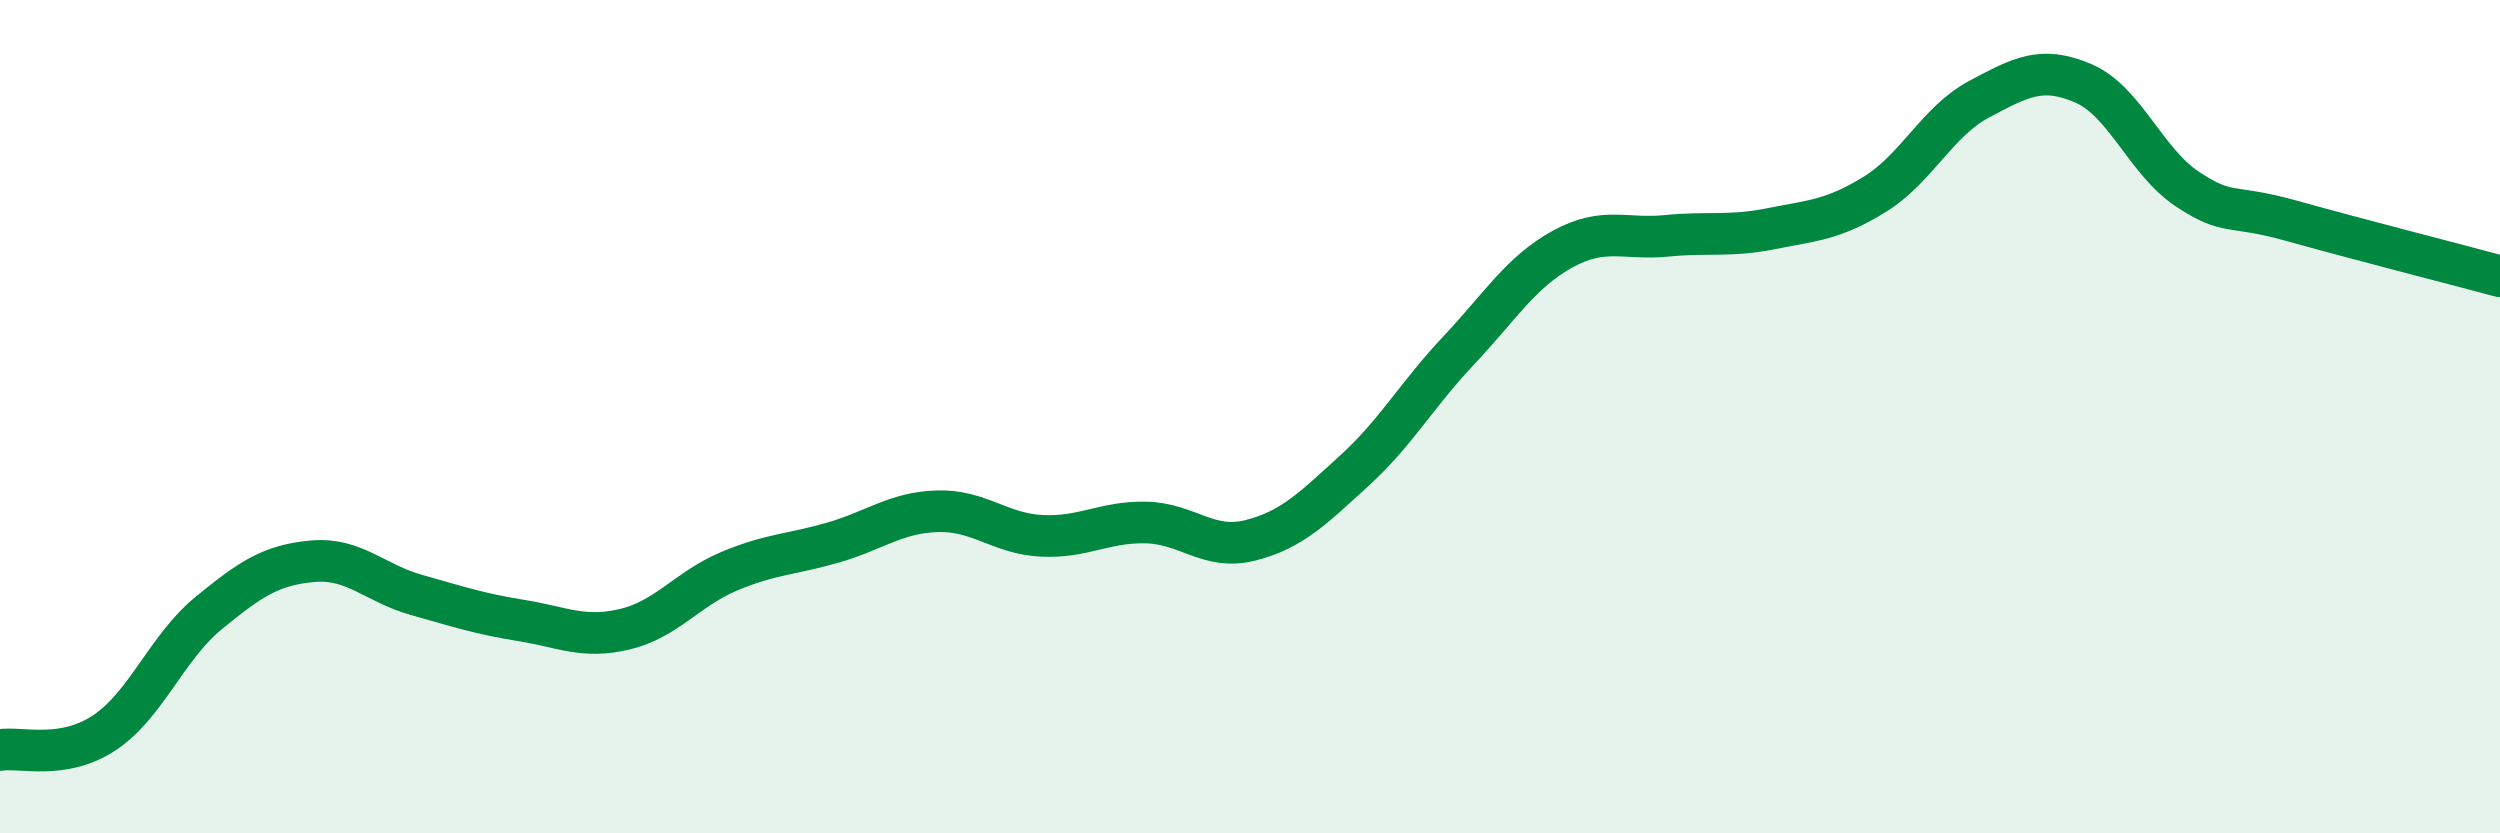
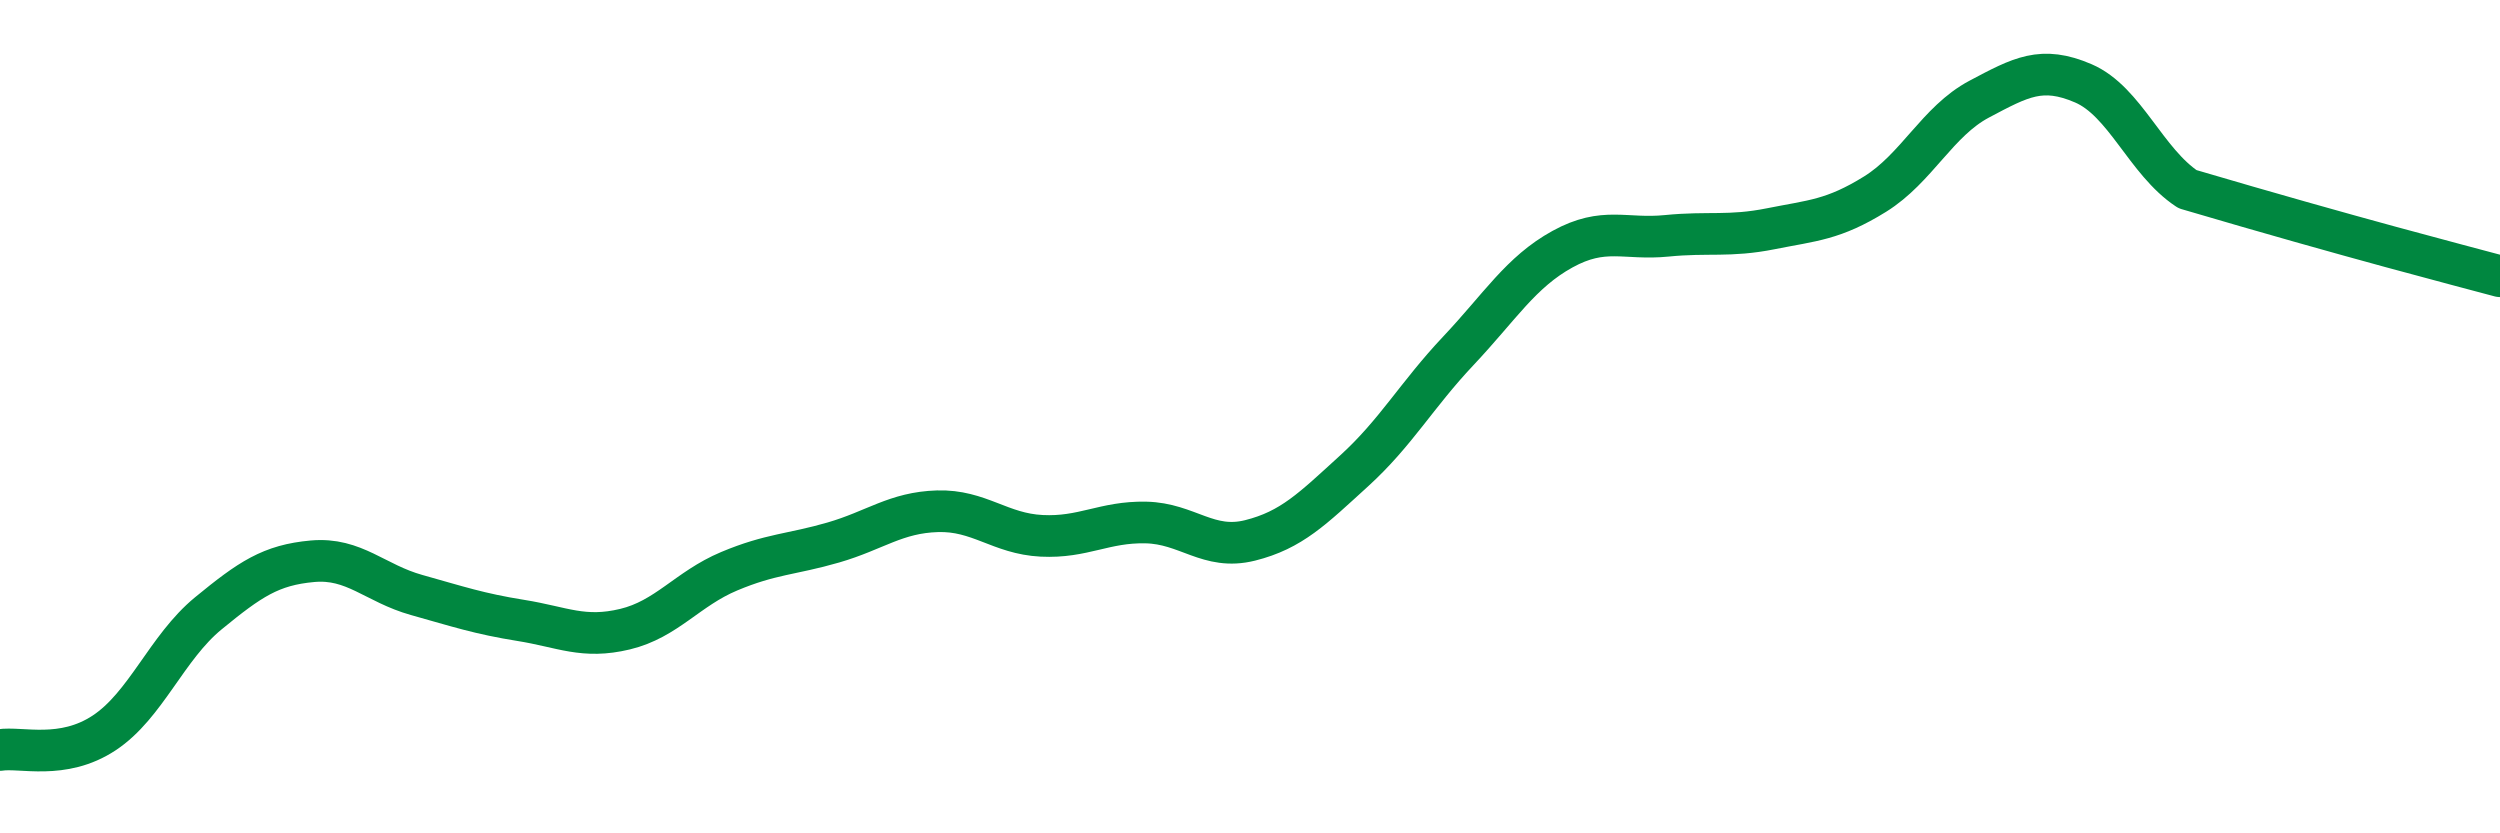
<svg xmlns="http://www.w3.org/2000/svg" width="60" height="20" viewBox="0 0 60 20">
-   <path d="M 0,18 C 0.5,17.92 1.5,18.25 2.5,17.59 C 3.5,16.93 4,15.54 5,14.72 C 6,13.9 6.5,13.56 7.5,13.47 C 8.5,13.38 9,14 10,14.28 C 11,14.56 11.5,14.73 12.5,14.89 C 13.5,15.05 14,15.34 15,15.1 C 16,14.86 16.5,14.13 17.5,13.71 C 18.5,13.29 19,13.31 20,13.02 C 21,12.73 21.5,12.3 22.5,12.27 C 23.5,12.24 24,12.81 25,12.86 C 26,12.91 26.5,12.52 27.5,12.54 C 28.5,12.56 29,13.22 30,12.97 C 31,12.72 31.5,12.21 32.5,11.3 C 33.5,10.39 34,9.48 35,8.42 C 36,7.36 36.5,6.53 37.5,5.98 C 38.5,5.43 39,5.76 40,5.66 C 41,5.56 41.5,5.69 42.5,5.49 C 43.5,5.29 44,5.28 45,4.66 C 46,4.04 46.5,2.91 47.5,2.38 C 48.5,1.85 49,1.57 50,2 C 51,2.43 51.5,3.88 52.5,4.54 C 53.5,5.2 53.5,4.88 55,5.3 C 56.5,5.72 59,6.36 60,6.63L60 20L0 20Z" fill="#008740" opacity="0.1" stroke-linecap="round" stroke-linejoin="round" />
-   <path d="M 0,18 C 0.5,17.92 1.5,18.25 2.5,17.59 C 3.5,16.93 4,15.54 5,14.72 C 6,13.9 6.5,13.56 7.5,13.47 C 8.5,13.38 9,14 10,14.28 C 11,14.56 11.5,14.73 12.5,14.89 C 13.5,15.05 14,15.34 15,15.1 C 16,14.86 16.5,14.13 17.5,13.71 C 18.5,13.29 19,13.31 20,13.02 C 21,12.73 21.5,12.3 22.5,12.27 C 23.5,12.24 24,12.81 25,12.86 C 26,12.91 26.5,12.52 27.5,12.54 C 28.5,12.56 29,13.22 30,12.97 C 31,12.72 31.5,12.21 32.5,11.3 C 33.5,10.39 34,9.48 35,8.42 C 36,7.36 36.5,6.53 37.5,5.98 C 38.5,5.43 39,5.76 40,5.66 C 41,5.56 41.5,5.69 42.5,5.49 C 43.5,5.29 44,5.28 45,4.66 C 46,4.04 46.5,2.91 47.5,2.38 C 48.5,1.85 49,1.57 50,2 C 51,2.43 51.5,3.88 52.5,4.54 C 53.5,5.2 53.5,4.88 55,5.3 C 56.5,5.72 59,6.36 60,6.63" stroke="#008740" stroke-width="1" fill="none" stroke-linecap="round" stroke-linejoin="round" />
+   <path d="M 0,18 C 0.5,17.92 1.5,18.25 2.5,17.59 C 3.5,16.93 4,15.54 5,14.72 C 6,13.9 6.5,13.56 7.5,13.47 C 8.5,13.38 9,14 10,14.28 C 11,14.56 11.5,14.73 12.5,14.89 C 13.5,15.05 14,15.34 15,15.1 C 16,14.86 16.5,14.13 17.5,13.71 C 18.5,13.29 19,13.31 20,13.02 C 21,12.73 21.5,12.3 22.5,12.27 C 23.5,12.24 24,12.81 25,12.86 C 26,12.91 26.5,12.52 27.5,12.54 C 28.5,12.56 29,13.22 30,12.97 C 31,12.72 31.5,12.21 32.5,11.3 C 33.5,10.39 34,9.48 35,8.42 C 36,7.36 36.5,6.53 37.5,5.98 C 38.5,5.43 39,5.76 40,5.66 C 41,5.56 41.5,5.69 42.5,5.49 C 43.5,5.29 44,5.28 45,4.66 C 46,4.04 46.5,2.91 47.5,2.38 C 48.5,1.85 49,1.57 50,2 C 51,2.43 51.5,3.88 52.5,4.54 C 56.5,5.72 59,6.36 60,6.63" stroke="#008740" stroke-width="1" fill="none" stroke-linecap="round" stroke-linejoin="round" />
</svg>